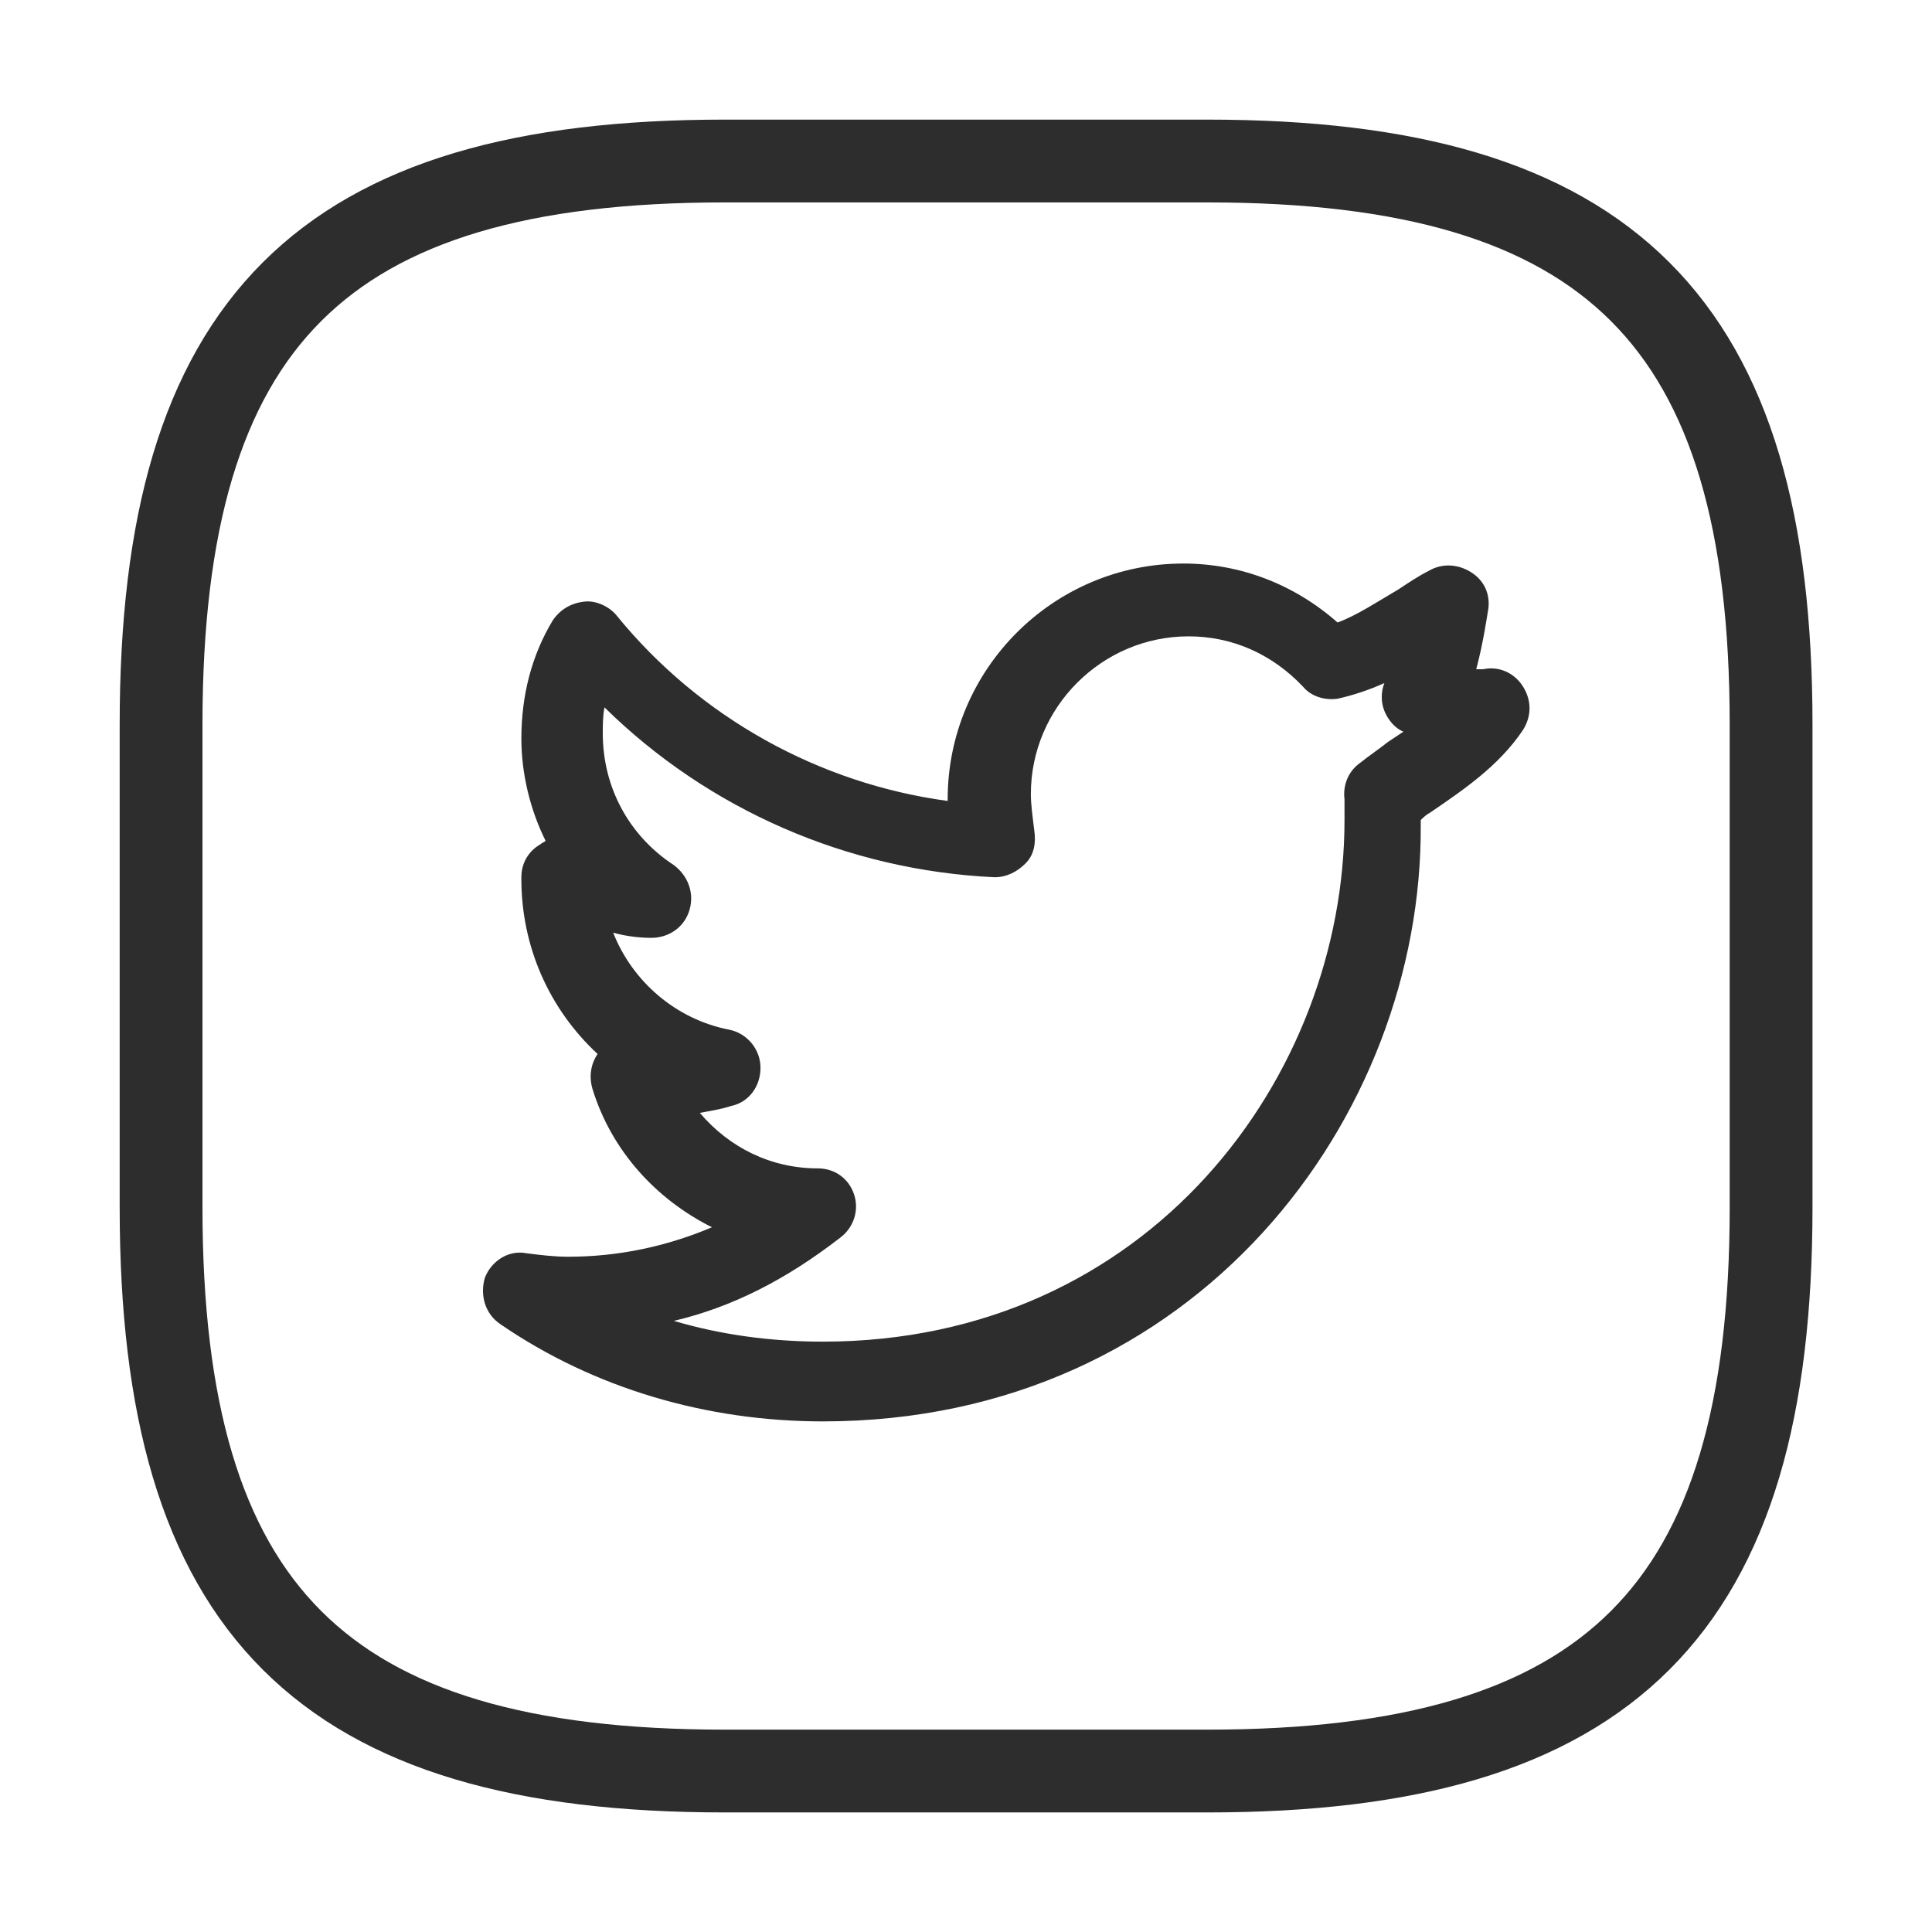
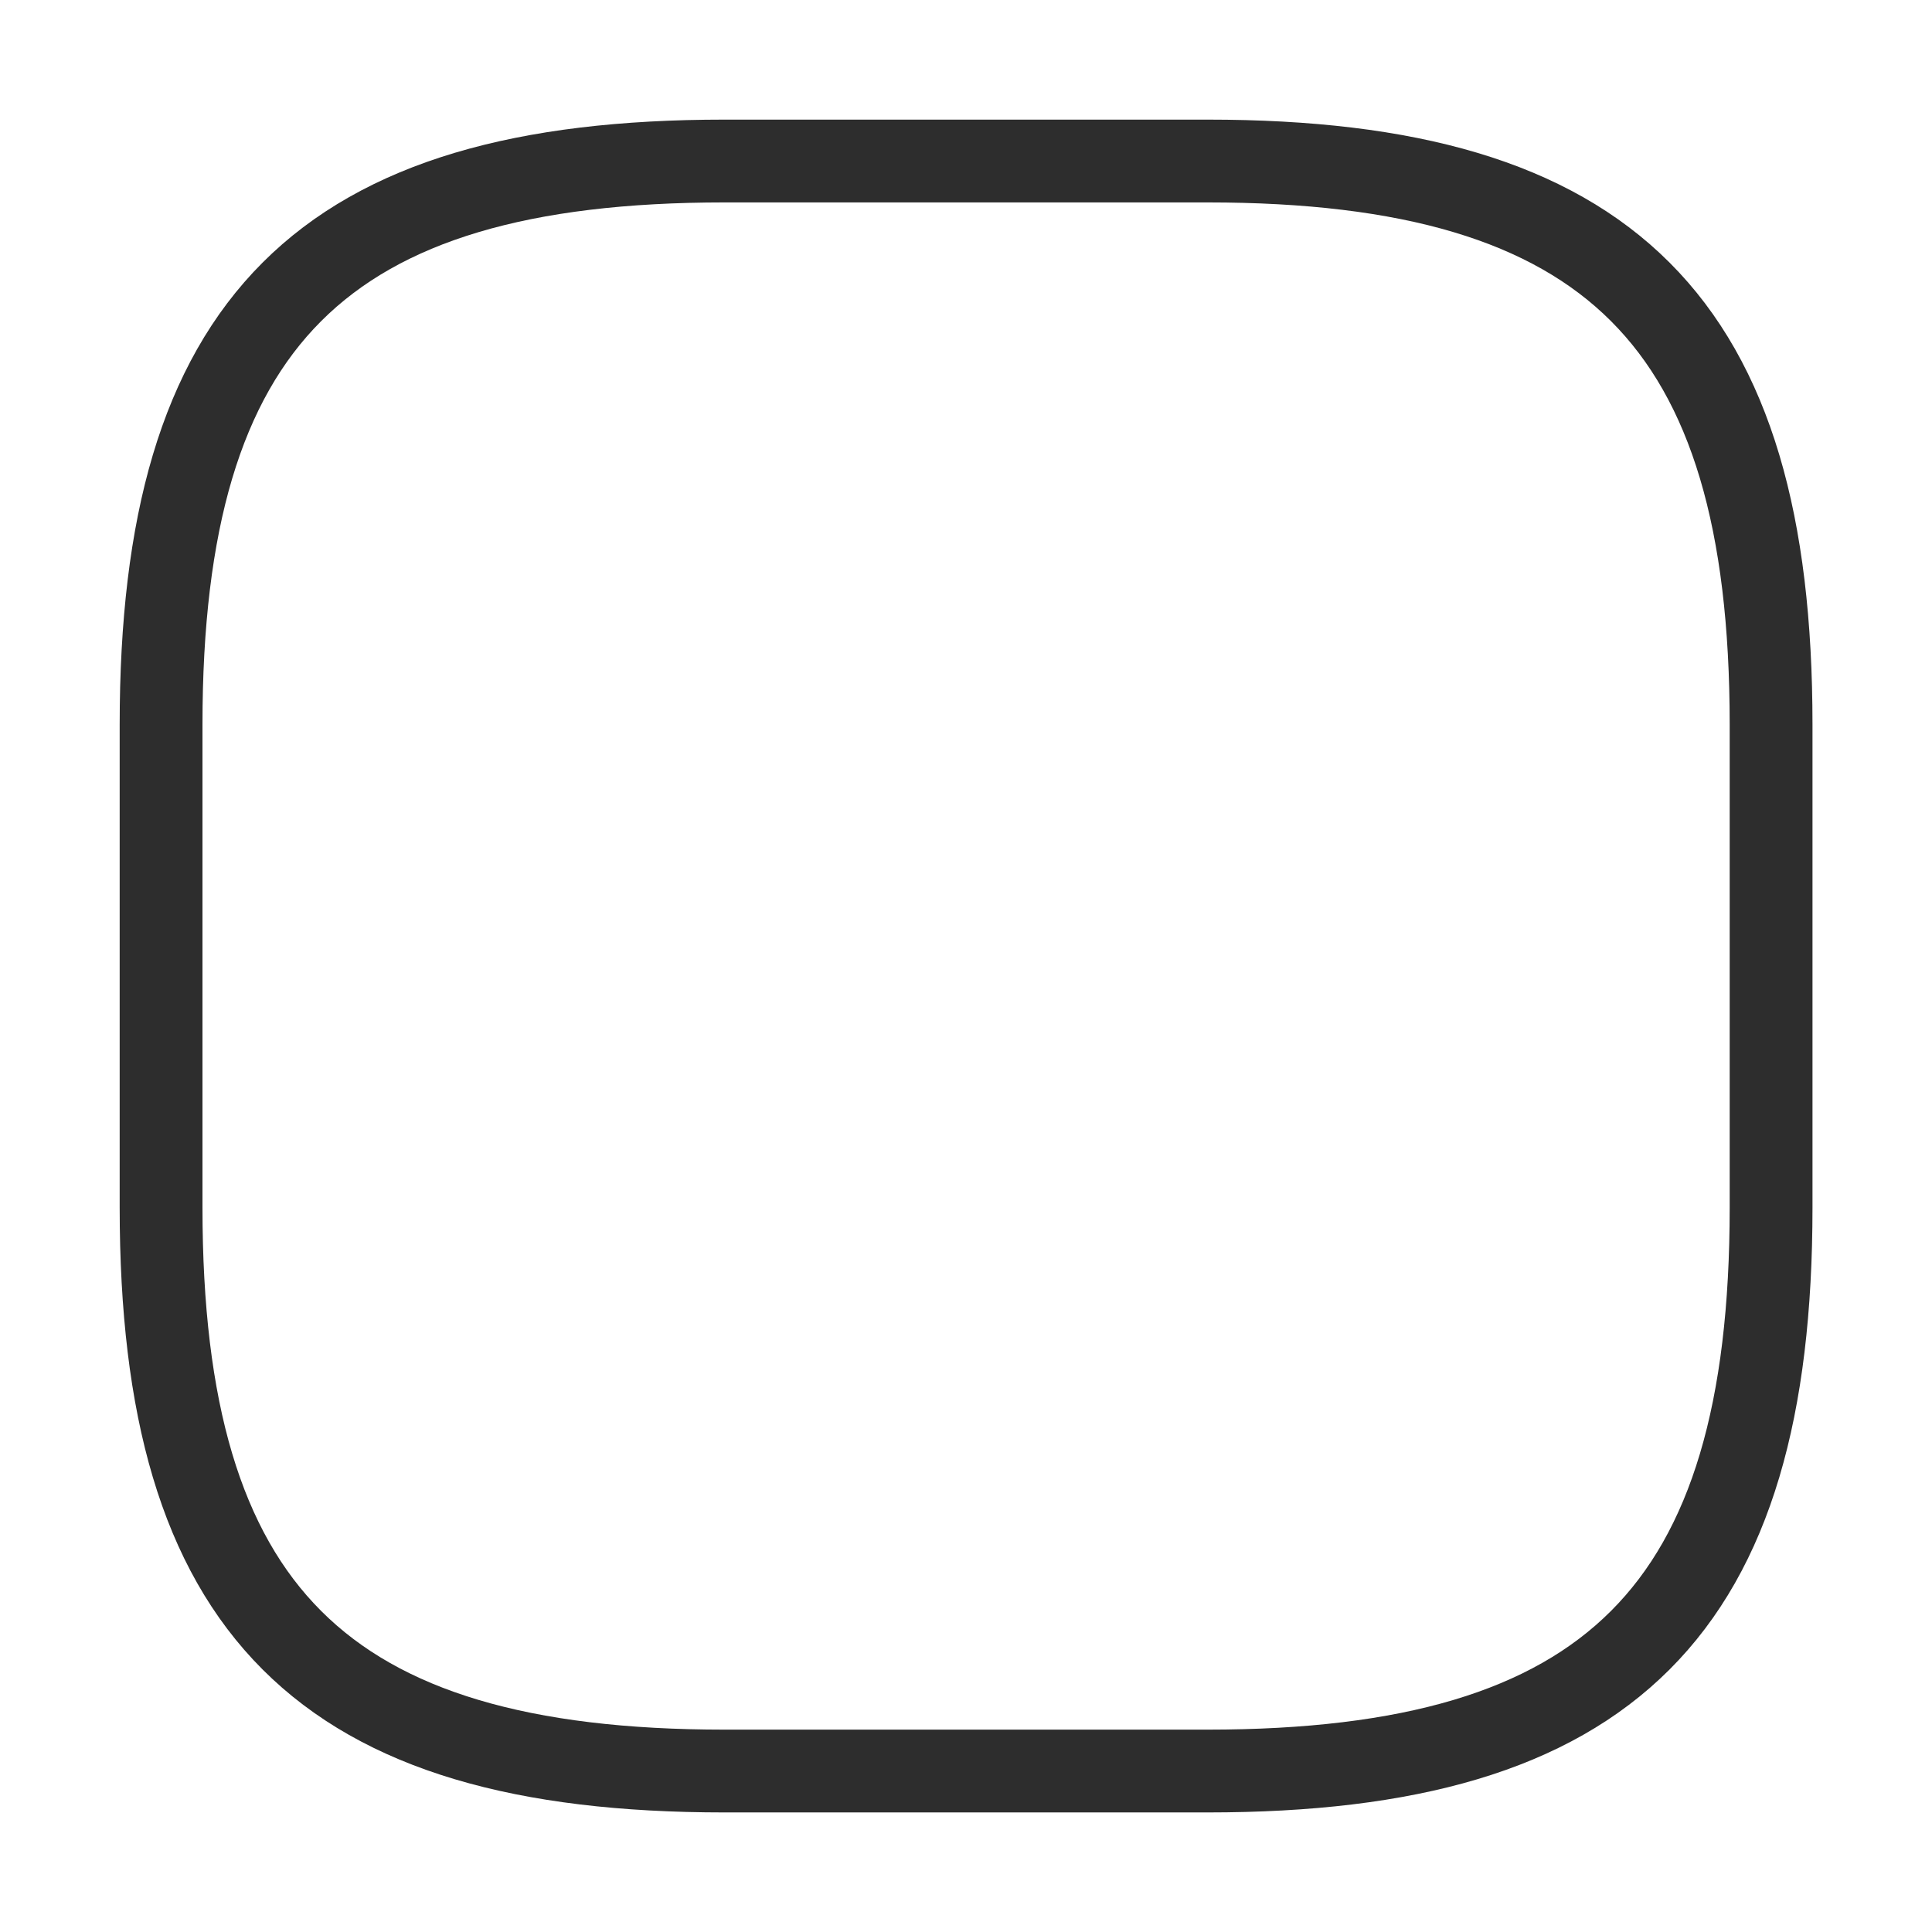
<svg xmlns="http://www.w3.org/2000/svg" width="35" height="35" viewBox="0 0 35 35" fill="none">
  <path d="M21.876 32.084H13.126C5.835 32.084 2.918 29.168 2.918 21.876V13.126C2.918 5.834 5.835 2.917 13.126 2.917H21.876C29.168 2.917 32.085 5.834 32.085 13.126V21.876C32.085 29.168 29.168 32.084 21.876 32.084Z" stroke="#2D2D2D" stroke-width="1.5" stroke-linecap="round" stroke-linejoin="round" />
-   <path d="M14.907 25.75C12.804 25.75 10.763 25.153 9.068 23.991C8.785 23.803 8.691 23.458 8.785 23.144C8.911 22.83 9.225 22.641 9.539 22.704C9.79 22.736 10.041 22.767 10.292 22.767C11.203 22.767 12.082 22.579 12.898 22.233C11.893 21.731 11.077 20.852 10.732 19.722C10.669 19.502 10.7 19.282 10.826 19.094C9.947 18.278 9.445 17.147 9.445 15.923V15.892C9.445 15.64 9.57 15.421 9.79 15.295C9.821 15.264 9.853 15.264 9.884 15.232C9.602 14.667 9.445 14.008 9.445 13.38C9.445 12.595 9.633 11.873 10.01 11.245C10.135 11.057 10.324 10.931 10.575 10.9C10.795 10.868 11.046 10.994 11.171 11.151C12.678 13.003 14.845 14.196 17.168 14.51V14.479C17.168 12.124 19.083 10.209 21.437 10.209C22.473 10.209 23.447 10.586 24.231 11.277C24.577 11.151 24.953 10.9 25.33 10.68C25.519 10.555 25.707 10.429 25.895 10.335C26.115 10.209 26.398 10.209 26.649 10.366C26.9 10.523 26.994 10.774 26.963 11.025C26.931 11.214 26.869 11.653 26.743 12.124C26.806 12.124 26.837 12.124 26.869 12.124C27.151 12.062 27.434 12.187 27.591 12.438C27.748 12.689 27.748 12.972 27.591 13.223C27.151 13.882 26.492 14.322 25.895 14.73C25.832 14.761 25.77 14.824 25.738 14.856C25.738 14.887 25.738 14.918 25.738 14.95C25.77 20.224 21.688 25.75 14.907 25.75ZM12.207 23.929C13.055 24.18 13.965 24.305 14.907 24.305C20.809 24.305 24.357 19.502 24.357 14.856C24.357 14.73 24.357 14.604 24.357 14.479C24.326 14.228 24.42 13.977 24.64 13.82C24.797 13.694 24.985 13.568 25.142 13.443C25.236 13.38 25.33 13.317 25.424 13.255C25.267 13.192 25.142 13.035 25.079 12.878C25.016 12.721 25.016 12.532 25.079 12.375C24.797 12.501 24.514 12.595 24.231 12.658C24.012 12.689 23.761 12.627 23.604 12.438C23.038 11.842 22.316 11.528 21.532 11.528C19.962 11.528 18.675 12.815 18.675 14.385C18.675 14.573 18.706 14.793 18.737 15.044C18.769 15.264 18.737 15.483 18.58 15.64C18.423 15.797 18.235 15.892 18.015 15.892C15.347 15.766 12.835 14.667 10.951 12.815C10.92 12.972 10.92 13.129 10.92 13.286C10.92 14.259 11.391 15.138 12.207 15.672C12.459 15.86 12.584 16.174 12.49 16.488C12.396 16.802 12.113 16.99 11.799 16.99C11.579 16.99 11.328 16.959 11.108 16.896C11.454 17.775 12.239 18.466 13.212 18.654C13.526 18.717 13.777 19 13.777 19.345C13.777 19.69 13.557 19.973 13.243 20.036C13.055 20.099 12.835 20.13 12.678 20.161C13.212 20.789 13.965 21.166 14.813 21.166C15.127 21.166 15.378 21.354 15.472 21.637C15.566 21.919 15.472 22.233 15.221 22.422C14.248 23.175 13.275 23.677 12.207 23.929Z" fill="#2D2D2D" />
</svg>